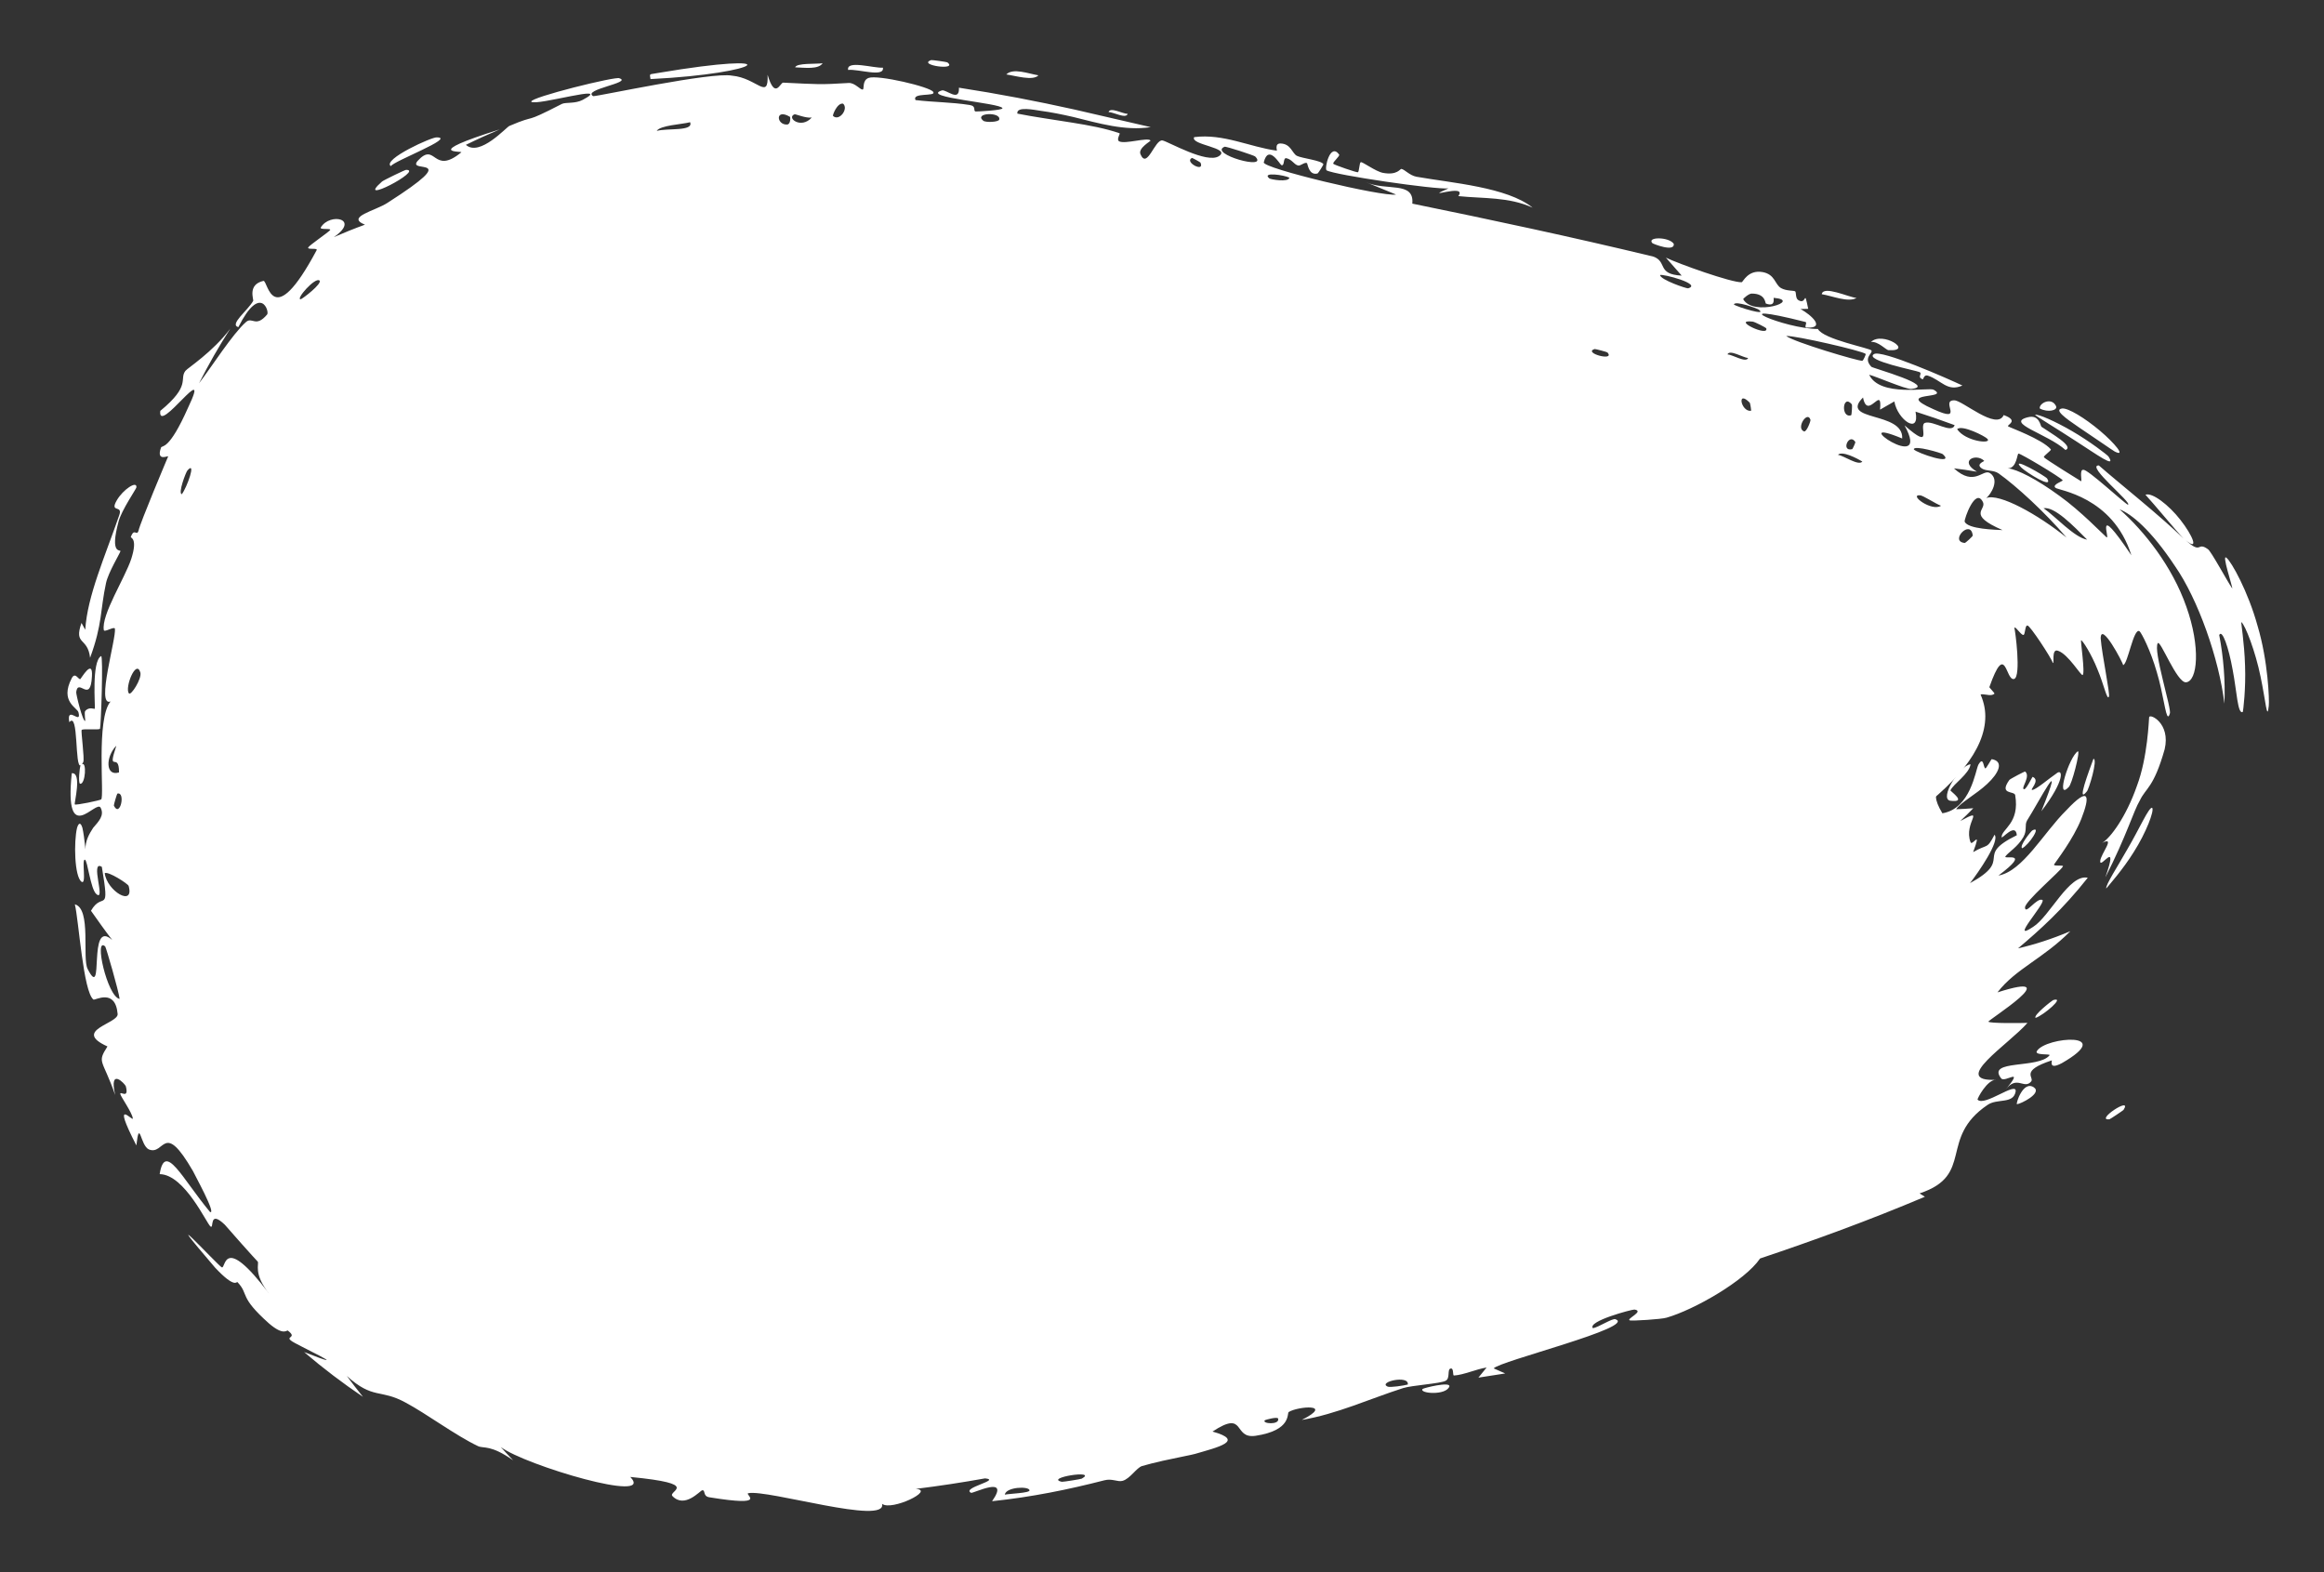
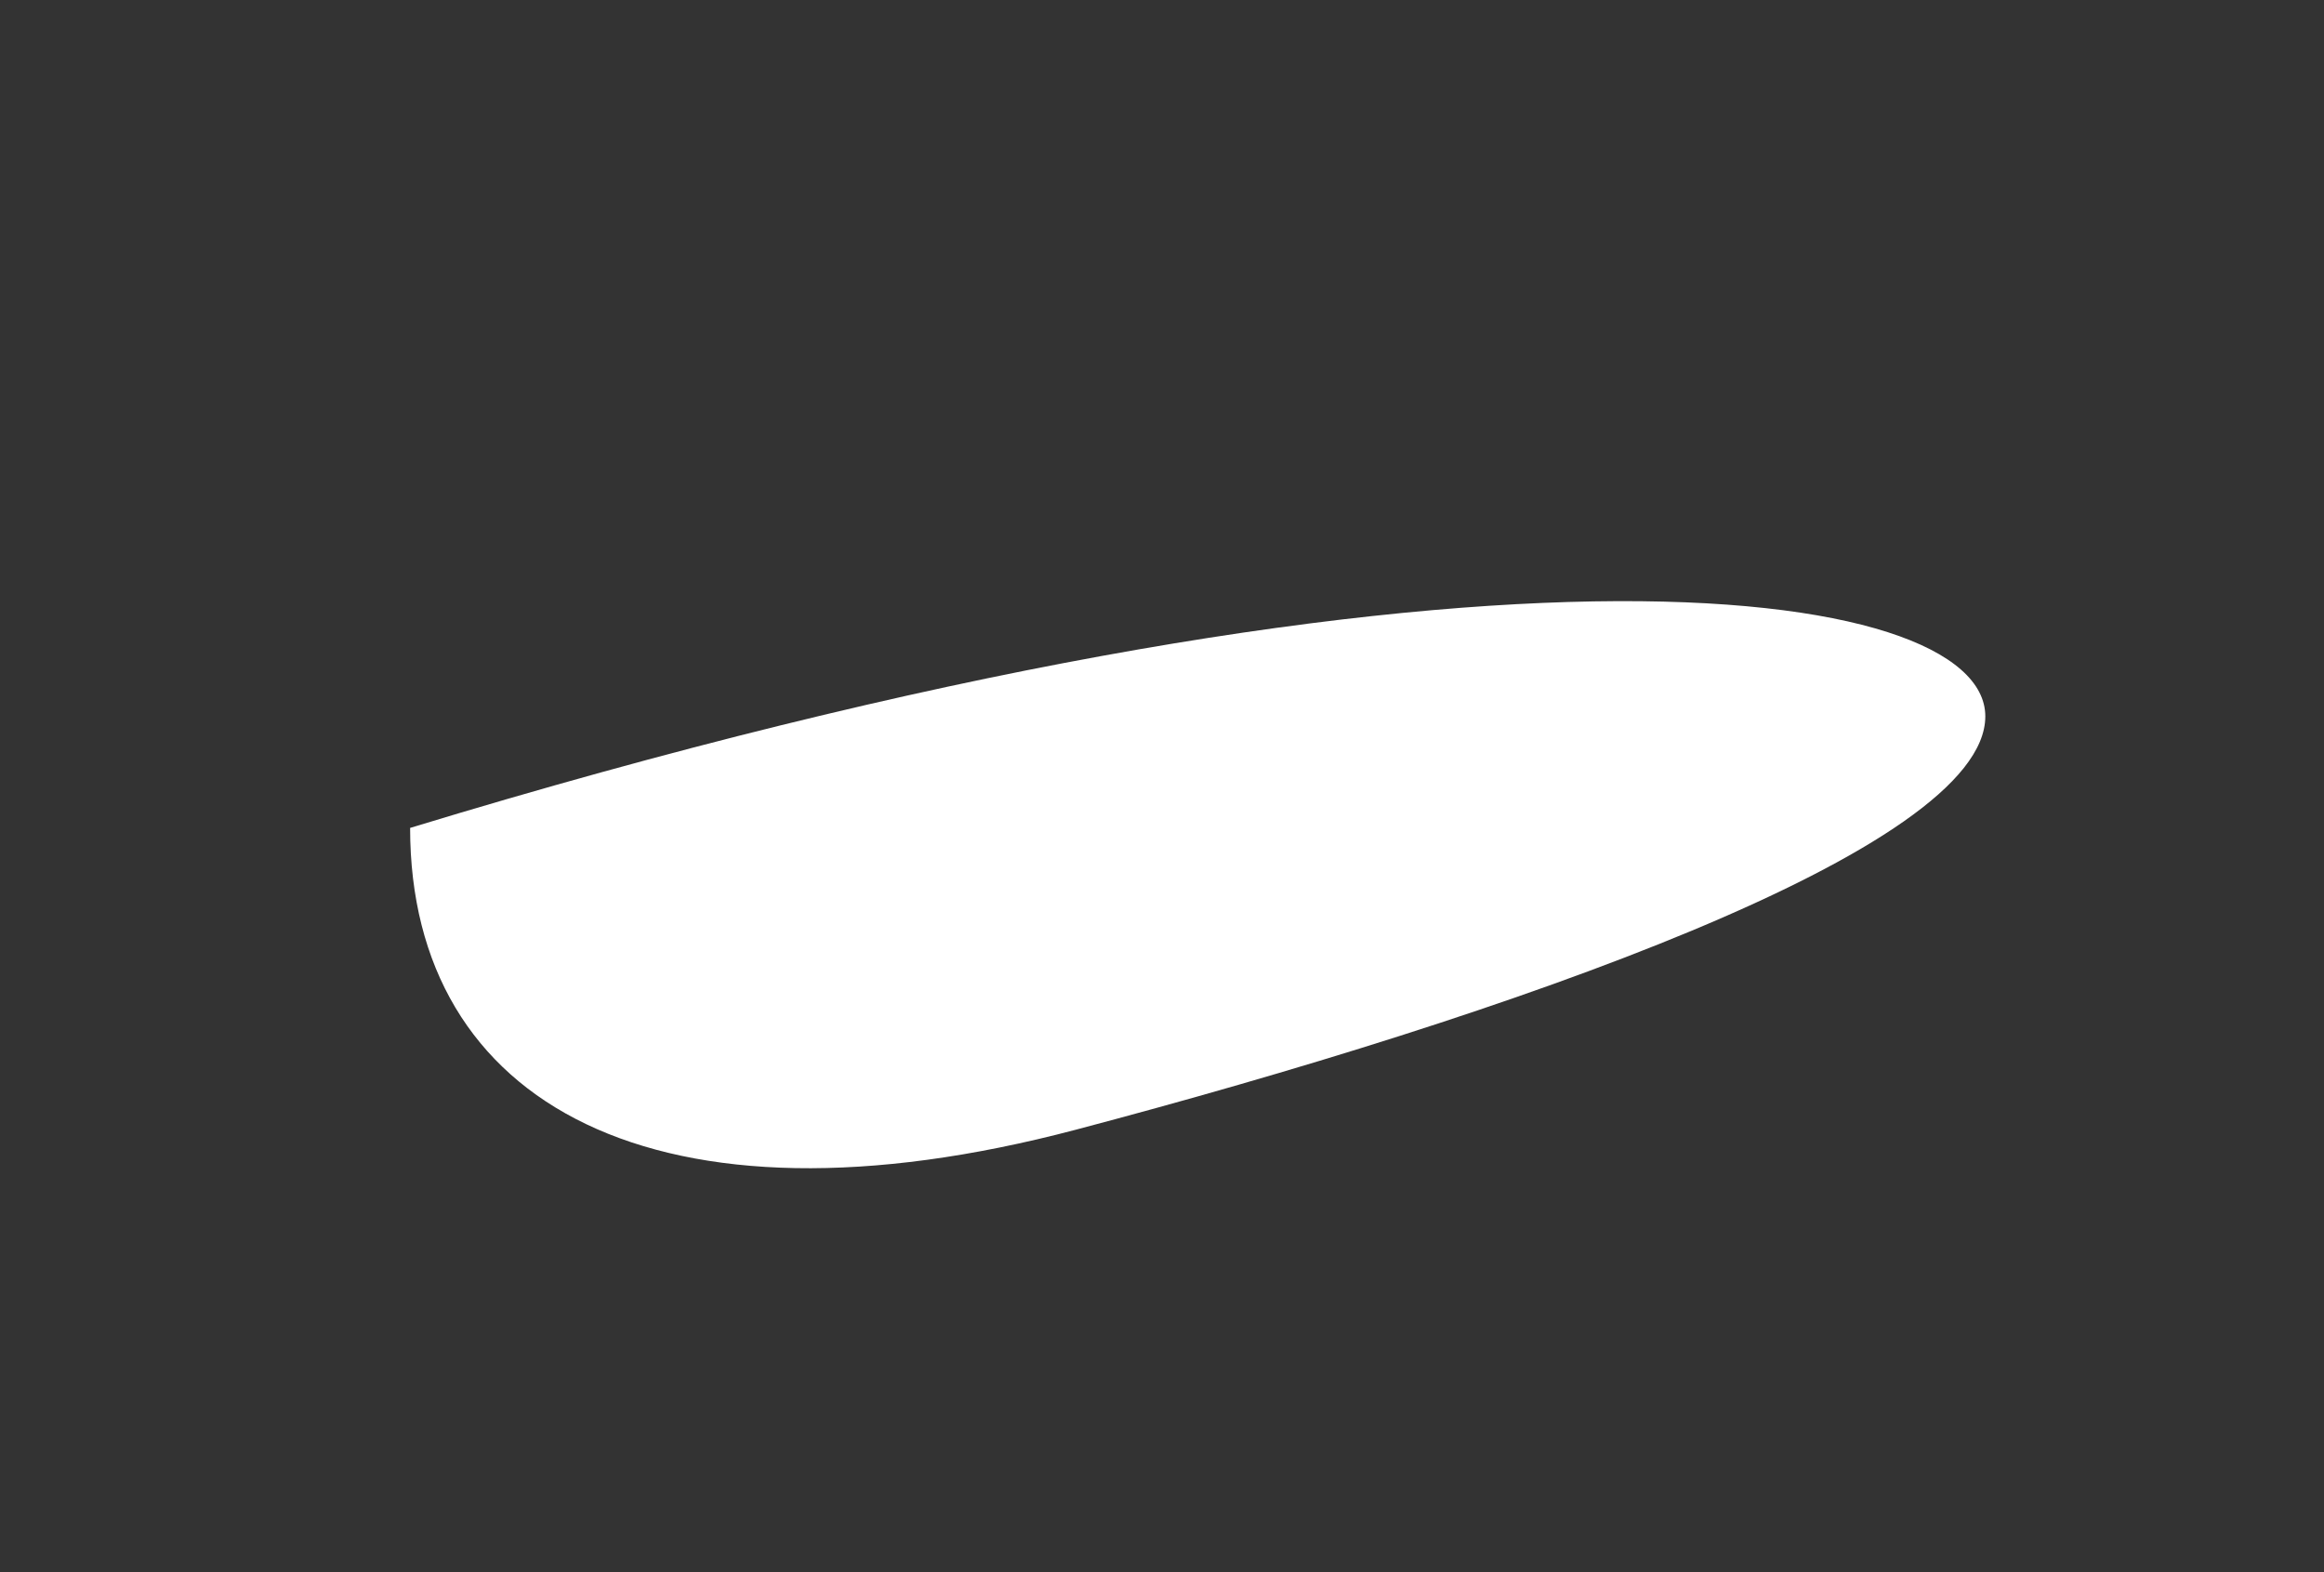
<svg xmlns="http://www.w3.org/2000/svg" fill="none" height="100%" overflow="visible" preserveAspectRatio="none" style="display: block;" viewBox="0 0 34 23" width="100%">
  <rect x="0" y="0" width="34" height="23" fill="#333333" stroke="none" />
  <g id="Ellipse 4840">
-     <path d="M29.045 10.48C29.045 12.438 22.038 14.864 15.736 16.528C9.629 18.14 6 16.171 6 12.112C6 8.054 7.594 5.032 14.914 6.288C21.44 7.408 29.045 8.523 29.045 10.48Z" fill="white" />
-     <path d="M23.642 8.403C23.624 8.426 23.509 8.443 23.469 8.468C23.46 8.316 23.708 8.318 23.642 8.403ZM21.629 20.154C21.669 20.105 21.709 20.056 21.749 20.006C21.599 20.029 21.413 20.115 21.272 20.123C21.248 20.125 21.274 20.01 21.222 20.021C21.169 20.033 21.22 20.163 21.15 20.2C21.071 20.242 20.659 20.266 20.528 20.307C20.035 20.465 19.557 20.687 19.045 20.773C19.529 20.528 18.985 20.574 18.854 20.657C18.825 20.676 18.9 20.925 18.369 21.005C18.031 21.055 18.234 20.616 17.739 20.943C18.225 21.079 17.81 21.174 17.483 21.27C17.445 21.282 17.217 21.325 17.014 21.37C16.897 21.397 16.786 21.424 16.709 21.447C16.627 21.472 16.533 21.634 16.423 21.664C16.349 21.684 16.272 21.626 16.157 21.656C15.625 21.793 15.092 21.901 14.514 21.962C14.79 21.569 14.235 21.854 14.206 21.839C14.061 21.765 14.657 21.652 14.411 21.628C14.084 21.687 13.741 21.739 13.396 21.782C13.69 21.798 13.037 22.11 12.905 22C12.98 22.322 11.229 21.786 10.947 21.845C10.885 21.86 11.265 22.049 10.375 21.904C10.279 21.887 10.325 21.798 10.274 21.802C10.245 21.804 10.018 22.076 9.837 21.886C9.769 21.812 10.277 21.709 9.221 21.607C9.601 22.006 7.681 21.436 7.326 21.169C7.385 21.235 7.446 21.3 7.507 21.364C7.175 21.13 7.078 21.195 6.993 21.156C6.661 20.998 6.242 20.683 5.93 20.517C5.56 20.316 5.46 20.478 5.074 20.13C5.151 20.234 5.231 20.336 5.31 20.435C5.017 20.237 4.73 20.02 4.449 19.78C5.265 20.101 4.314 19.665 4.26 19.614C4.172 19.549 4.355 19.575 4.211 19.466C4.196 19.454 4.152 19.548 3.935 19.361C3.488 18.963 3.647 18.939 3.475 18.758C3.46 18.74 3.446 18.864 3.146 18.544C2.235 17.481 3.193 18.518 3.244 18.54C3.306 18.574 3.253 18.02 3.939 18.928C3.7 18.629 3.796 18.489 3.77 18.456C3.743 18.431 3.31 17.945 3.288 17.916C3.052 17.691 3.134 17.982 3.081 17.944C3.028 17.912 2.704 17.182 2.336 17.177C2.413 16.693 2.664 17.242 3.073 17.731C3.172 17.771 2.837 17.167 2.824 17.134C2.385 16.375 2.413 16.912 2.177 16.815C2.053 16.759 2.042 16.351 1.995 16.757C1.615 16.017 1.951 16.419 1.943 16.362C1.935 16.279 1.765 16.041 1.76 16.005C1.753 15.953 1.891 16.089 1.841 15.892C1.833 15.861 1.59 15.6 1.685 16.019C1.498 15.484 1.415 15.556 1.572 15.309C1.048 15.072 1.737 14.976 1.721 14.833C1.687 14.451 1.389 14.639 1.367 14.623C1.217 14.508 1.152 13.459 1.095 13.23C1.34 13.294 1.198 14.021 1.283 14.177C1.535 14.671 1.273 13.422 1.642 13.752C1.535 13.613 1.431 13.466 1.331 13.324C1.501 13.027 1.612 13.408 1.49 12.682C1.311 12.57 1.552 13.199 1.411 13.081C1.324 13.011 1.281 12.581 1.242 12.577C1.19 12.569 1.271 12.954 1.192 12.899C1.088 12.821 1.079 12.313 1.127 12.112C1.149 12.04 1.178 12.021 1.206 12.112C1.22 12.175 1.235 12.276 1.251 12.426C1.247 12.302 1.303 12.203 1.362 12.112C1.444 12.016 1.53 11.931 1.473 11.818C1.411 11.684 0.936 12.415 1.05 11.312C1.205 11.296 1.081 11.757 1.094 11.768C1.111 11.784 1.463 11.709 1.48 11.695C1.53 11.658 1.401 10.513 1.618 10.262C1.398 10.348 1.705 9.332 1.681 9.196C1.67 9.161 1.526 9.255 1.519 9.219C1.479 8.996 1.829 8.455 1.92 8.177C2.019 7.868 1.909 7.873 1.914 7.855C1.966 7.715 1.998 7.851 2.026 7.765C2.054 7.638 2.437 6.733 2.46 6.677C2.463 6.661 2.279 6.762 2.356 6.547C2.374 6.51 2.47 6.598 2.75 5.967C3.115 5.2 2.301 6.386 2.345 6.011C2.801 5.636 2.618 5.548 2.713 5.425C2.748 5.382 3.111 5.152 3.37 4.807C3.2 5.07 3.048 5.338 2.912 5.607C3.091 5.374 3.406 4.88 3.599 4.711C3.691 4.629 3.74 4.8 3.908 4.601C3.946 4.562 3.813 4.14 3.487 4.786C3.349 4.748 3.627 4.541 3.704 4.402C3.715 4.382 3.616 4.163 3.855 4.109C3.922 4.106 3.979 4.882 4.632 3.661C4.655 3.621 4.489 3.659 4.51 3.619C4.525 3.589 4.806 3.397 4.829 3.367C4.852 3.333 4.669 3.368 4.694 3.326C4.828 3.107 5.276 3.2 4.884 3.469C5.034 3.404 5.187 3.342 5.339 3.287C5.053 3.172 5.495 3.084 5.671 2.966C6.804 2.242 5.949 2.549 6.108 2.356C6.38 2.057 6.327 2.575 6.748 2.229C6.787 2.205 6.127 2.265 7.311 1.893C7.147 1.963 6.985 2.036 6.816 2.119C7.018 2.299 7.409 1.858 7.453 1.842C7.891 1.655 7.609 1.835 8.221 1.52C8.277 1.493 8.415 1.52 8.525 1.461C8.994 1.212 7.843 1.556 7.772 1.488C7.748 1.425 9.024 1.111 9.061 1.145C9.262 1.209 8.509 1.309 8.679 1.407C8.767 1.406 10.415 1.049 10.71 1.107C11.074 1.14 11.245 1.477 11.23 1.094C11.34 1.465 11.414 1.207 11.458 1.209C11.99 1.234 11.978 1.24 12.416 1.214C12.513 1.209 12.591 1.325 12.625 1.308C12.644 1.297 12.613 1.174 12.708 1.14C12.839 1.09 13.614 1.271 13.653 1.345C13.702 1.417 13.336 1.348 13.394 1.464C13.656 1.496 13.922 1.494 14.186 1.536C14.293 1.553 14.229 1.624 14.275 1.631C14.294 1.633 14.677 1.613 14.666 1.583C14.642 1.506 13.454 1.425 13.779 1.323C13.842 1.303 14.041 1.503 14.029 1.283C14.608 1.372 15.164 1.479 15.718 1.602C16.087 1.688 16.461 1.774 16.835 1.86C16.457 1.918 16.074 1.803 15.7 1.711C15.539 1.674 15.38 1.642 15.224 1.621C15.14 1.61 14.866 1.549 14.884 1.662C15.127 1.711 15.405 1.748 15.685 1.794C15.929 1.833 16.174 1.878 16.38 1.95C16.392 1.955 16.328 2.044 16.374 2.068C16.461 2.112 16.788 2.006 16.832 2.055C16.839 2.066 16.646 2.165 16.685 2.256C16.783 2.487 16.896 2.03 17.009 2.055C17.097 2.075 17.659 2.4 17.833 2.284C18.018 2.16 17.405 2.121 17.471 2.006C17.898 1.951 18.29 2.153 18.68 2.204C18.687 2.205 18.644 2.098 18.733 2.099C18.887 2.102 18.904 2.245 18.974 2.28C19.049 2.317 19.333 2.346 19.361 2.402C19.365 2.409 19.285 2.535 19.276 2.538C19.144 2.572 19.131 2.389 19.12 2.385C19.079 2.371 19.027 2.431 18.989 2.421C18.928 2.403 18.904 2.335 18.822 2.315C18.766 2.301 18.8 2.431 18.747 2.416C18.727 2.41 18.557 2.099 18.489 2.375C18.465 2.461 20.228 2.882 20.424 2.846C20.276 2.785 20.128 2.724 19.98 2.664C20.278 2.8 20.694 2.644 20.662 2.979C21.821 3.216 22.991 3.465 24.189 3.754C24.397 3.829 24.235 4.014 24.603 4.032C24.527 3.945 24.45 3.857 24.372 3.769C24.545 3.855 25.335 4.137 25.481 4.129C25.5 4.127 25.571 3.944 25.784 3.98C25.972 4.013 25.963 4.161 26.057 4.215C26.136 4.259 26.24 4.248 26.263 4.262C26.281 4.274 26.265 4.362 26.307 4.389C26.438 4.475 26.388 4.2 26.454 4.518C26.416 4.519 26.379 4.52 26.341 4.521C26.501 4.608 26.714 4.805 26.433 4.793C26.385 4.792 26.447 4.719 26.413 4.71C25.13 4.385 26.105 4.812 26.596 4.813C26.674 4.965 27.366 5.094 27.38 5.128C27.4 5.173 27.253 5.233 27.378 5.366C27.401 5.387 28.354 5.65 27.96 5.69C27.872 5.693 27.456 5.511 27.346 5.482C27.503 5.815 28.221 5.662 28.289 5.702C28.547 5.846 27.685 5.722 28.285 5.986C28.761 6.205 28.374 5.852 28.591 5.857C28.705 5.852 29.212 6.305 29.314 6.072C29.547 6.157 29.356 6.215 29.378 6.237C29.397 6.253 29.871 6.421 30.003 6.573C30.018 6.59 29.89 6.669 29.903 6.69C29.917 6.713 30.418 7.024 30.446 7.04C30.464 7.043 30.416 6.86 30.482 6.874C30.542 6.864 31.076 7.359 31.131 7.384C31.207 7.365 30.506 6.805 30.706 6.809C30.983 7.053 31.6 7.541 31.944 7.878C31.846 7.777 31.506 7.365 31.388 7.238C31.485 7.199 31.73 7.388 31.899 7.605C32.078 7.832 32.178 8.072 31.978 7.904C32.218 8.122 32.138 7.917 32.301 8.034C32.346 8.059 32.584 8.503 32.657 8.608C32.672 8.608 32.492 8.08 32.575 8.162C32.644 8.216 32.889 8.65 33.029 9.159C33.182 9.671 33.202 10.246 33.192 10.326C33.168 10.562 33.148 10.26 33.072 9.899C32.998 9.534 32.848 9.144 32.791 9.101C32.782 9.095 32.835 9.4 32.845 9.737C32.858 10.07 32.818 10.406 32.811 10.416C32.736 10.454 32.725 10.113 32.663 9.795C32.605 9.473 32.511 9.199 32.467 9.29C32.528 9.606 32.558 9.956 32.543 10.294C32.465 9.638 32.157 8.765 31.818 8.279C31.465 7.747 31.181 7.518 31.009 7.451C31.372 7.772 31.78 8.286 31.986 8.875C32.197 9.464 32.152 9.971 31.979 9.982C31.845 9.984 31.607 9.36 31.569 9.409C31.494 9.51 31.779 10.389 31.744 10.439C31.736 10.468 31.728 10.48 31.72 10.48C31.72 10.48 31.72 10.48 31.72 10.48C31.681 10.481 31.649 10.147 31.554 9.833C31.464 9.517 31.328 9.254 31.301 9.235C31.214 9.176 31.129 9.721 31.061 9.73C31.061 9.698 30.735 9.082 30.733 9.339C30.75 9.573 30.875 10.161 30.853 10.192C30.828 10.255 30.779 10.011 30.685 9.79C30.596 9.567 30.468 9.367 30.447 9.367C30.433 9.357 30.509 9.852 30.469 9.875C30.445 9.891 30.261 9.572 30.11 9.521C30.004 9.479 30.062 9.731 30.031 9.696C30.022 9.642 29.692 9.139 29.663 9.153C29.624 9.137 29.631 9.288 29.602 9.289C29.562 9.289 29.481 9.149 29.47 9.187C29.481 9.207 29.574 9.902 29.466 9.933C29.339 9.966 29.348 9.361 29.104 10.053C29.103 10.057 29.183 10.142 29.18 10.147C29.097 10.23 28.862 10.027 28.989 10.337C28.815 10.064 28.732 10.123 28.707 10.179C28.676 10.246 28.64 10.338 28.519 10.361C28.431 10.383 28.334 10.308 28.319 10.315C28.235 10.398 28.33 10.373 28.287 10.414C28.264 10.434 28.113 10.442 28.063 10.511C28.044 10.551 28.073 10.571 28.061 10.566C27.988 10.59 27.919 10.639 27.87 10.662C27.837 10.681 27.81 10.62 27.803 10.616C27.786 10.615 27.689 10.769 27.653 10.805C27.627 10.84 27.544 10.819 27.533 10.835C27.49 10.975 27.738 10.849 27.394 11.012C27.371 11.021 27.342 10.955 27.337 10.953C27.218 10.956 27.287 11.097 27.227 11.156C27.135 11.284 27.077 11.053 27.096 11.264C26.945 11.213 26.844 11.086 26.803 10.702C26.874 11.254 26.931 11.383 26.857 11.484C26.797 11.542 26.675 11.696 26.431 11.082C26.583 11.466 26.381 11.483 26.428 11.582C26.476 11.674 26.813 11.732 26.364 11.953C26.311 11.992 26.215 11.729 26.163 11.868C26.534 12.284 26.126 11.963 26.094 11.935C25.978 12.037 26.261 12.384 26.333 12.396C26.42 12.435 26.348 12.326 26.314 12.33C26.23 12.327 26.048 12.491 26.029 12.483C25.958 12.451 26.064 12.373 26.065 12.328C26.066 12.281 25.753 12.388 25.738 12.371C25.706 12.307 25.805 12.2 25.803 12.192C25.779 12.091 25.358 12.053 25.245 11.986C25.224 12.071 25.447 12.153 25.262 12.239C25.044 12.34 25.153 11.97 25.153 11.952C24.359 11.704 23.442 11.483 22.507 11.283C22.473 11.485 23.116 11.47 23.121 11.501C23.168 11.674 22.149 11.444 22.029 11.347C22.117 11.411 22.206 11.475 22.293 11.539C22.078 11.735 21.778 11.358 21.512 11.411C21.427 11.428 21.56 11.548 21.555 11.554C21.448 11.626 21.323 11.528 21.452 11.428C21.215 11.501 21.272 11.38 21.108 11.337C21.1 11.335 21.152 11.443 21.013 11.456C20.947 11.462 20.621 11.399 20.561 11.473C20.536 11.504 20.633 11.899 20.713 11.59C21.038 11.812 20.854 11.47 20.991 11.504C21.012 11.51 20.931 11.675 21.293 11.661C21.166 11.963 20.81 11.648 20.735 11.674C20.578 11.724 21.13 12.001 21.283 11.777C21.185 12.012 21.317 11.818 21.444 11.854C21.583 11.894 21.507 11.954 21.583 11.97C21.789 12.015 21.74 11.824 21.876 12.015C21.811 11.498 22.183 12.013 22.284 12.168C22.067 12.146 21.843 12.125 21.623 12.105C21.63 12.133 21.637 12.161 21.645 12.189C21.588 12.173 21.532 12.158 21.475 12.143C21.489 12.12 21.503 12.098 21.518 12.075C21.187 12.173 21.154 11.982 21.129 11.974C20.819 11.891 20.455 11.823 20.133 11.762C20.084 11.753 20.09 11.917 19.758 11.728C19.652 11.667 19.782 11.563 19.65 11.558C19.429 11.865 19.481 11.598 19.433 11.588C19.296 11.564 19.197 11.632 19.184 11.63C19.011 11.612 18.766 11.554 18.575 11.534C18.571 11.534 18.651 11.655 18.534 11.602C18.493 11.584 18.186 11.076 17.822 11.161C17.904 11.206 17.988 11.251 18.07 11.296C17.974 11.236 17.229 11.222 17.386 11.371C17.483 11.462 17.797 11.223 17.779 11.502C17.555 11.378 16.19 11.272 16.094 11.19C16.081 11.179 16.186 11.105 16.168 11.09C16.154 11.079 15.84 11.048 15.805 11.007C15.784 10.982 15.93 10.951 15.924 10.917C15.918 10.893 15.537 10.789 15.496 10.897C15.599 10.868 15.86 10.952 15.704 11.022C15.684 11.031 15.602 10.943 15.578 10.954C15.351 11.056 15.965 11.127 16.058 11.143C15.653 11.221 15.09 10.954 14.628 10.97C14.463 10.847 14.92 10.874 14.729 10.762C14.332 10.531 14.594 10.871 14.579 10.881C14.476 10.944 14.266 10.555 14.164 10.66C14.147 10.68 14.134 10.716 14.123 10.776C14.006 10.697 14.053 10.655 13.87 10.677C13.889 10.707 13.908 10.738 13.927 10.768C13.701 10.957 13.38 10.344 13.412 10.305C13.508 10.201 13.703 10.41 13.719 10.408C13.746 10.406 13.877 10.027 14.129 10.424C14.296 10.184 13.674 10.172 13.978 10.038C13.79 10.034 13.058 9.758 12.942 9.868C12.928 9.882 12.96 10.147 12.797 9.999C12.72 9.929 12.92 9.943 12.888 9.88C12.756 9.659 11.222 9.751 11.066 9.822C11.051 9.824 11.046 9.742 11.032 9.745C10.989 9.752 10.852 9.896 10.784 9.872C10.947 9.994 10.685 10.055 10.635 10.054C10.548 10.051 10.514 9.913 10.471 9.894C10.284 9.828 10.314 10.19 10.129 9.933C10.292 10.202 9.985 9.84 9.95 9.867C9.925 9.885 10.06 10.046 10.158 10.128C10.137 10.128 10.173 10.175 10.176 10.205C10.176 10.21 10.102 10.153 10.105 10.165C10.105 10.167 10.181 10.217 10.186 10.228C10.22 10.328 10.065 10.21 10.006 10.199C9.972 10.196 9.952 10.199 9.944 10.204C9.964 10.12 9.965 10.057 9.971 10.044C9.8 9.934 9.936 10.171 9.867 10.2C9.864 10.201 9.765 10.15 9.764 10.151C9.764 10.151 9.764 10.152 9.764 10.152C9.747 10.163 9.727 10.334 9.864 10.346C9.901 10.349 9.925 10.279 9.941 10.216C9.957 10.243 10.076 10.282 10.079 10.287C10.123 10.337 9.972 10.391 9.941 10.436C9.934 10.445 10.011 10.469 10.011 10.47C9.981 10.505 9.767 10.425 9.98 10.535C9.683 10.539 9.983 10.376 9.803 10.339C9.735 10.32 9.675 10.442 9.666 10.616C9.656 10.787 9.703 10.995 9.814 11.008C9.79 11.008 9.759 11.014 9.722 11.031C9.64 11.069 9.639 11.306 9.677 11.353C9.685 11.361 9.902 11.376 9.903 11.385C9.905 11.402 9.716 11.697 9.843 11.827C9.875 11.762 9.908 11.699 9.941 11.639C9.928 12.021 9.999 11.967 10.065 11.838C10.066 11.832 10.075 11.826 10.075 11.82C10.126 11.721 10.178 11.605 10.196 11.604C10.247 11.598 10.267 12.001 10.176 12.112C10.153 12.126 10.123 12.13 10.083 12.116C10.082 12.115 10.081 12.114 10.08 12.112C10.064 12.063 10.141 11.8 10.003 11.941C9.986 11.957 9.996 12.046 10.002 12.112C10.006 12.133 10.008 12.149 10.002 12.151C9.966 12.165 9.925 12.146 9.881 12.112C9.798 12.002 9.708 11.824 9.61 11.857C9.705 11.933 9.7 12.021 9.699 12.112C9.699 12.138 9.7 12.163 9.712 12.186C9.729 12.219 9.839 12.221 9.841 12.225C9.872 12.279 9.756 12.254 9.76 12.272C9.762 12.287 10.013 12.363 9.678 12.377C9.965 12.643 9.926 12.449 9.896 12.243C10.02 12.306 9.974 12.419 10.009 12.455C10.022 12.468 10.131 12.441 10.157 12.459C10.21 12.507 10.125 12.651 10.104 12.671C10.065 12.681 9.956 12.735 9.969 12.742C9.982 12.748 10.121 12.664 10.137 12.658C10.154 12.651 10.099 12.707 10.118 12.697C10.063 12.722 9.958 12.783 9.965 12.815C9.935 12.833 9.904 12.85 9.873 12.866C9.92 12.85 9.812 13.008 9.867 12.984C9.875 12.979 9.941 12.901 9.945 12.898C9.981 12.873 9.947 12.982 9.973 12.958C9.992 12.936 10.032 12.858 10.064 12.83C10.07 12.823 9.997 12.942 10.038 12.93C10.052 12.925 10.104 12.843 10.109 12.84C10.149 12.811 10.046 12.938 10.093 12.938C10.129 12.938 10.225 12.81 10.241 12.877C10.223 12.636 10.271 12.762 10.356 12.734C10.371 12.73 10.431 12.566 10.456 12.67C10.198 12.902 10.426 12.842 10.479 12.862C10.482 12.864 10.444 12.973 10.469 12.983C10.471 12.984 10.493 12.909 10.517 12.911C10.767 12.926 10.594 12.967 10.62 13.054C10.631 13.092 10.795 13.017 10.834 13.021C10.843 13.023 10.822 13.102 10.859 13.105C10.924 13.112 10.999 13.036 11.043 13.036C11.049 13.036 11.03 13.163 11.125 13.133C11.152 13.125 11.186 13.083 11.154 13.042C11.052 12.91 10.815 13.081 10.736 12.937C10.666 12.809 10.968 12.865 10.994 12.865C11.001 12.866 10.923 12.917 10.99 12.941C11.047 12.961 11.187 12.757 11.274 12.814C11.28 12.818 11.342 13.012 11.338 13.022C11.334 13.03 11.208 13.059 11.22 13.115C11.222 13.121 11.3 13.127 11.308 13.168C11.315 13.219 11.315 13.703 11.334 13.716C11.383 13.749 11.357 13.637 11.389 13.647C11.453 13.669 11.702 13.82 11.714 13.652C11.673 13.641 11.63 13.63 11.59 13.619C11.821 13.608 11.723 13.533 11.756 13.503C11.79 13.469 11.779 13.616 11.858 13.63C11.875 13.635 12.213 13.595 12.204 13.532C12.02 13.638 12.084 13.453 12.075 13.45C12.043 13.439 12.005 13.542 11.961 13.541C11.659 13.527 11.961 13.364 11.89 13.323C11.866 13.31 11.819 13.397 11.809 13.392C11.776 13.378 11.777 13.264 11.756 13.273C11.706 13.293 11.762 13.455 11.758 13.464C11.712 13.565 11.537 13.434 11.651 13.262C11.59 13.197 11.575 13.409 11.528 13.322C11.439 13.149 11.581 13.199 11.623 13.172C11.772 13.075 11.807 13.158 12.025 13.126C12.102 13.114 12.191 13.006 12.227 12.998C12.248 12.994 12.499 13.338 12.461 12.775C12.549 12.823 12.727 13.179 12.82 13.151C12.903 13.126 12.852 12.931 12.859 12.922C12.869 12.909 12.973 12.912 13.005 12.879C13.041 12.84 13.01 12.768 13.069 12.728C13.214 12.629 13.243 12.83 13.262 12.841C13.483 12.96 13.35 12.688 13.388 12.658C13.419 12.634 14.011 12.632 14.121 12.528C14.08 12.579 14.039 12.63 13.998 12.681C14.114 12.786 14.165 12.561 14.217 12.783C14.155 12.42 14.391 12.617 14.447 12.593C14.468 12.584 14.451 12.523 14.478 12.514C14.522 12.498 14.593 12.486 14.665 12.473C14.783 12.451 14.902 12.429 14.938 12.4C15.11 12.264 14.83 12.21 14.59 12.189C14.474 12.171 14.372 12.163 14.353 12.162C14.387 12.155 14.473 12.125 14.562 12.082C14.767 11.989 14.977 11.855 14.737 11.799C14.681 11.785 14.636 11.967 14.61 11.981C14.579 11.997 14.557 12.004 14.541 12.006C14.502 12.008 14.511 11.959 14.519 11.921C14.525 11.9 14.531 11.883 14.525 11.88C14.521 11.878 14.516 11.88 14.509 11.884C14.479 11.908 14.427 12.027 14.401 12.019C14.391 12.016 14.414 11.873 14.27 11.905C14.287 11.843 14.379 11.808 14.483 11.783C14.644 11.744 14.823 11.722 14.856 11.696C14.876 11.679 14.658 11.451 15.156 11.595C15.144 11.572 15.133 11.549 15.121 11.525C15.355 11.451 15.591 11.375 15.825 11.299C15.815 11.363 15.713 11.515 15.874 11.444C15.967 11.403 15.86 11.296 15.868 11.29C15.947 11.233 17.482 10.837 17.768 10.731C17.866 10.697 18.112 10.511 18.132 10.503C18.254 10.454 18.719 10.382 18.802 10.339C18.854 10.313 18.769 10.224 18.819 10.214C18.866 10.204 18.851 10.32 18.866 10.32C18.992 10.322 19.796 9.913 20.023 9.941C19.895 9.953 19.348 10.357 19.383 10.424C19.389 10.433 19.563 10.461 19.582 10.414C19.662 10.484 19.749 10.16 19.86 10.181C19.873 10.183 19.881 10.347 20.058 10.318C20.118 10.307 20.233 10.139 20.428 10.218C20.631 10.082 21.833 9.865 21.847 9.674C21.846 9.665 21.669 9.669 21.751 9.565C21.858 9.425 21.843 9.764 22.015 9.727C22.039 9.723 22.482 9.516 22.485 9.493C22.554 9.278 22.144 9.365 22.14 9.344C22.138 9.29 22.442 9.137 22.461 9.142C22.478 9.148 22.303 9.468 22.584 9.26C22.538 9.249 22.492 9.238 22.445 9.227C22.573 9.117 22.646 9.26 22.686 9.255C22.808 9.238 22.829 8.967 23.119 9.17C23.195 9.224 23.154 9.337 23.165 9.346C23.262 9.421 23.218 9.128 23.383 9.289C23.396 9.301 23.256 9.502 23.589 9.357C23.558 9.348 23.527 9.339 23.495 9.331C23.528 9.267 23.836 9.098 23.885 9.087C24.023 9.057 23.978 9.241 24.095 9.167C23.931 9.022 24.285 8.822 24.34 8.987C24.294 8.767 24.663 8.768 24.785 8.704C24.87 8.661 24.962 8.498 24.99 8.494C25.022 8.49 25.092 8.622 25.155 8.622C25.173 8.622 25.248 8.447 25.41 8.52C25.443 8.534 25.623 8.715 25.63 8.787C25.642 8.913 25.399 8.829 25.479 8.954C25.573 9.084 25.69 8.892 25.733 8.885C25.93 8.857 25.955 9.05 25.99 9.088C26.081 9.176 26.141 9.122 26.145 9.132C26.187 9.161 26.216 9.267 26.261 9.329C26.324 9.405 26.502 9.487 26.512 9.523C26.527 9.575 26.356 9.522 26.353 9.533C26.338 9.666 26.582 9.767 26.681 9.83C26.712 9.85 26.714 9.921 26.728 9.924C26.931 9.954 26.544 9.658 26.618 9.636C26.677 9.62 26.728 9.778 26.732 9.785C26.743 9.788 26.798 9.747 26.839 9.781C26.883 9.78 26.901 10.156 26.975 10.262C27.034 10.177 27.08 10.096 27.101 10.034C27.229 10.148 27.064 10.132 27.064 10.155C27.067 10.2 27.18 10.214 27.215 10.256C27.239 10.281 27.249 10.437 27.348 10.416C27.383 10.407 27.339 10.285 27.482 10.31C27.368 10.648 27.589 10.562 27.647 10.591C27.701 10.623 27.659 10.865 27.81 10.679C28.059 10.9 27.883 10.756 27.875 10.846C27.856 10.963 28.102 10.89 27.774 11.072C27.891 11.181 28.106 10.964 28.12 10.962C28.138 10.959 28.147 11.061 28.182 11.062C28.6 11.05 28.364 11.105 28.567 11.165C28.584 11.179 28.828 10.965 28.709 11.175C28.465 11.555 28.168 11.484 28.417 11.898C28.829 11.831 28.9 11.277 28.943 11.188C29.024 11.049 29.015 11.241 29.047 11.241C29.059 11.242 29.132 11.106 29.139 11.106C29.325 11.138 29.24 11.314 29.072 11.469C28.911 11.62 28.685 11.738 28.618 11.839C28.702 11.836 28.786 11.831 28.869 11.824C28.809 11.887 28.744 11.951 28.679 12.011C29.068 11.8 28.72 12.035 28.829 12.321C28.853 12.387 28.998 12.114 28.867 12.466C29.079 12.341 29.065 12.434 29.18 12.212C29.261 12.304 28.945 12.761 28.821 12.92C29.475 12.562 28.866 12.532 29.506 12.219C29.489 12.024 29.28 12.287 29.284 12.247C29.279 12.129 29.553 12.049 29.482 11.631C29.466 11.567 29.24 11.63 29.397 11.41C29.412 11.393 29.622 11.283 29.628 11.287C29.71 11.357 29.571 11.52 29.605 11.543C29.634 11.577 29.731 11.362 29.738 11.365C29.857 11.418 29.684 11.563 29.733 11.556C29.788 11.553 29.983 11.384 30.082 11.318C30.18 11.231 30.22 11.405 29.865 11.868C30.24 10.932 29.825 11.739 29.655 12.005C29.616 12.075 29.661 12.141 29.602 12.246C29.521 12.387 29.386 12.466 29.341 12.526C29.295 12.588 29.742 12.429 29.237 12.809C29.594 12.746 29.895 12.185 30.23 11.854C30.578 11.483 30.576 11.657 30.449 11.981C30.329 12.281 30.088 12.589 30.052 12.645C30.031 12.678 30.193 12.651 30.181 12.674C30.154 12.738 29.61 13.195 29.626 13.28C29.633 13.387 29.802 13.122 29.882 13.167C29.926 13.221 29.386 13.801 29.744 13.56C29.988 13.408 30.271 12.781 30.544 12.841C30.177 13.305 29.847 13.601 29.524 13.874C29.759 13.82 30.018 13.738 30.289 13.623C29.893 14.024 29.488 14.173 29.223 14.518C30.269 14.184 29.07 14.931 29.091 14.946C29.094 14.973 29.576 14.968 29.662 14.964C29.391 15.277 28.518 15.827 29.203 15.797C29.072 15.792 28.923 16.077 28.932 16.087C29.029 16.196 29.508 15.812 29.489 15.967C29.457 16.157 29.221 16.065 29.078 16.164C28.355 16.654 28.893 17.191 28.083 17.459C28.109 17.476 28.135 17.492 28.161 17.508C27.328 17.86 26.533 18.148 25.75 18.411C25.527 18.739 24.781 19.163 24.382 19.277C24.303 19.301 23.881 19.326 23.845 19.317C23.779 19.298 24.068 19.181 23.911 19.158C23.875 19.156 23.219 19.329 23.304 19.431C23.381 19.42 23.587 19.284 23.633 19.299C23.96 19.413 21.923 19.916 21.853 20.019C21.909 20.044 21.965 20.069 22.021 20.093C21.89 20.114 21.76 20.134 21.629 20.154ZM23.425 8.889C23.431 8.75 23.602 8.776 23.669 8.706C23.762 8.609 23.727 8.093 23.86 8.564C23.723 8.671 23.575 8.781 23.425 8.889ZM20.709 9.751C20.86 9.769 20.85 10.058 20.707 9.99C20.691 9.982 20.505 9.727 20.709 9.751ZM22.069 9.386C22.065 9.391 21.956 9.426 21.951 9.423C21.817 9.359 22.145 9.256 22.069 9.386ZM15.421 11.656C15.569 11.604 15.395 11.398 15.327 11.521C15.323 11.528 15.411 11.66 15.421 11.656ZM15.53 11.633C15.706 11.812 15.823 11.319 15.648 11.414C15.631 11.423 15.521 11.624 15.53 11.633ZM21.199 9.69C21.214 9.774 21.067 9.784 21.005 9.784C20.98 9.712 21.147 9.718 21.199 9.69ZM17.773 10.841C17.785 10.906 18.267 10.756 18.273 10.662C18.209 10.721 17.761 10.783 17.773 10.841ZM16.554 11.295C16.569 11.303 16.733 11.238 16.712 11.183C16.609 11.133 16.484 11.261 16.554 11.295ZM14.138 11.946C14.134 11.962 14.322 12.299 14.024 12.118C13.98 12.091 14.086 11.968 14.07 11.958C14.038 11.939 14.014 11.932 13.997 11.933C14.103 11.878 14.212 11.836 14.229 11.855C14.307 11.945 14.139 11.94 14.138 11.946ZM13.162 12.421C13.149 12.484 13.004 12.473 12.97 12.452C12.964 12.448 12.966 12.288 12.906 12.308C12.857 12.324 12.953 12.476 12.852 12.463C12.751 12.449 12.867 12.318 12.857 12.31C12.844 12.302 12.704 12.392 12.698 12.297C12.694 12.227 12.857 12.255 12.896 12.235C12.944 12.209 12.868 12.102 12.954 12.115C13.009 12.123 13.009 12.331 13.021 12.339C13.032 12.347 13.205 12.2 13.162 12.42C13.162 12.421 13.162 12.421 13.162 12.421ZM13.969 11.949C13.976 11.941 13.985 11.935 13.997 11.933C13.988 11.938 13.978 11.944 13.969 11.949ZM23.132 9.115C23.048 9.082 23.193 8.932 23.291 8.979C23.319 9.04 23.146 9.119 23.132 9.115ZM13.902 12.135C13.727 12.12 13.832 12.026 13.969 11.949C13.931 11.997 13.961 12.14 13.902 12.135ZM19.582 10.414C19.569 10.402 19.556 10.381 19.543 10.344C19.578 10.377 19.588 10.399 19.582 10.414ZM19.091 10.499C18.966 10.665 19.294 10.555 19.265 10.474C19.254 10.444 19.097 10.492 19.091 10.499ZM15.224 11.698C15.242 11.705 15.099 12.117 15.373 11.763C15.178 11.772 15.361 11.681 15.35 11.651C15.319 11.566 15.034 11.734 14.954 11.714C14.943 11.885 15.164 11.674 15.223 11.698C15.223 11.698 15.223 11.698 15.224 11.698ZM11.537 12.438C11.565 12.345 11.639 12.379 11.694 12.385C11.666 12.48 11.586 12.447 11.537 12.438ZM18.41 11.612C17.755 11.586 17.736 11.19 18.298 11.443C18.309 11.449 18.456 11.58 18.41 11.612ZM13.092 10.631C13.063 10.458 13.222 10.448 13.319 10.53C13.341 10.549 13.407 10.73 13.303 10.75C13.332 10.547 13.186 10.451 13.092 10.631ZM13.831 12.261C13.807 12.381 13.641 12.333 13.56 12.331C13.59 12.231 13.755 12.241 13.831 12.261ZM16.32 11.047C16.253 11.023 16.182 11.16 16.192 11.174C16.236 11.238 16.384 11.143 16.32 11.047ZM14.32 12.166C14.343 12.23 14.158 12.342 14.107 12.183C14.152 12.185 14.305 12.127 14.32 12.166ZM11.633 12.493C11.655 12.528 11.533 12.585 11.501 12.549C11.507 12.478 11.618 12.471 11.633 12.493ZM15.2 10.908C15.139 10.885 14.985 10.855 14.958 10.91C14.924 10.98 15.156 10.994 15.2 10.908ZM25.645 13.007C25.641 13.034 25.441 13.16 25.397 13.091C25.312 12.959 25.657 12.989 25.645 13.007ZM16.982 11.083C17.152 11.254 16.96 11.084 16.944 11.23C17.073 11.258 17.394 11.32 17.197 11.139C17.158 11.104 17.041 11.103 16.982 11.083ZM16.812 11.004C16.783 11.047 16.618 11.172 16.741 11.182C16.797 11.186 16.915 11.037 16.812 11.004ZM24.635 12.726C24.542 12.56 25.128 12.816 25.127 12.843C25.131 12.857 25.133 12.87 25.133 12.88C25.167 12.848 25.269 12.876 25.247 12.979C25.218 12.959 25.135 12.94 25.128 12.926C25.126 12.92 25.124 12.914 25.123 12.909C25.064 12.983 24.662 12.758 24.635 12.726ZM23.572 12.298C23.794 12.155 23.741 12.48 23.724 12.486C23.506 12.569 23.686 12.366 23.683 12.353C23.675 12.332 23.514 12.407 23.573 12.298C23.573 12.298 23.572 12.298 23.572 12.298ZM24.437 12.612C24.445 12.61 24.575 12.658 24.578 12.665C24.654 12.801 24.29 12.666 24.437 12.612ZM12.448 12.736C12.365 12.71 12.434 12.584 12.492 12.622C12.497 12.626 12.523 12.758 12.448 12.736ZM16.711 11.02C16.688 10.993 15.992 10.788 16.004 10.974C16.068 10.963 16.859 11.192 16.711 11.02ZM12.023 10.321C12.109 10.324 12.011 10.493 11.969 10.429C11.952 10.405 12.001 10.321 12.023 10.321ZM14.641 12.245C14.74 12.121 14.795 12.433 14.661 12.357C14.656 12.354 14.637 12.249 14.641 12.245ZM12.742 10.457C12.411 10.536 12.526 9.996 12.941 10.218C12.925 10.24 12.909 10.263 12.893 10.286C13.399 10.419 12.919 10.325 12.8 10.346C12.754 10.354 12.784 10.447 12.742 10.457C12.742 10.457 12.742 10.457 12.742 10.457ZM11.592 10.316C11.312 9.942 11.825 10.169 11.989 10.126C11.838 10.283 11.647 10.262 11.909 10.423C11.534 10.458 11.69 10.305 11.673 10.291C11.655 10.278 11.603 10.332 11.592 10.316ZM12.334 10.318C12.351 10.307 12.478 10.393 12.527 10.383C12.449 10.509 12.218 10.389 12.334 10.318ZM22.305 12.096C22.341 11.998 22.39 11.931 22.514 11.998C22.461 12.039 22.369 12.064 22.305 12.096ZM23.752 9.337C23.831 9.31 23.997 9.275 23.906 9.198C23.896 9.193 23.728 9.281 23.752 9.337ZM14.652 10.586C14.633 10.57 14.086 10.468 14.256 10.612C14.307 10.656 14.81 10.727 14.652 10.586ZM17.46 11.076C17.416 11.067 17.23 11.055 17.222 11.079C17.195 11.159 17.427 11.152 17.46 11.076ZM24.174 9.258C24.188 9.264 24.401 9.139 24.354 9.106C24.267 9.044 24.126 9.24 24.174 9.258ZM12.167 12.995C12.15 13 12.124 12.889 12.118 12.888C12.104 12.888 11.806 12.936 11.918 12.791C11.934 12.77 12.37 12.806 12.434 12.812C12.468 12.964 12.265 12.832 12.219 12.85C12.211 12.853 12.213 12.982 12.167 12.995C12.167 12.995 12.167 12.995 12.167 12.995ZM23.007 12.142C23.051 12.051 23.544 12.103 23.511 12.218C23.342 12.191 23.179 12.167 23.007 12.142ZM22.762 12.069C22.673 11.978 22.923 12.011 22.988 12.058C22.972 12.121 22.776 12.083 22.762 12.069ZM16.5 10.542C16.442 10.556 16.585 10.725 16.543 10.746C16.516 10.759 16.404 10.686 16.357 10.723C16.344 10.735 16.445 10.889 16.482 10.889C16.534 10.89 16.503 10.778 16.558 10.786C16.743 10.815 16.893 10.917 17.066 10.945C17.081 10.947 16.973 10.853 17.106 10.877C17.126 10.88 17.23 11.011 17.391 11.022C17.799 10.743 17.997 11.12 18.458 11.074C18.447 11.04 18.133 10.897 18.114 10.89C17.755 10.77 17.092 10.65 16.701 10.583C16.601 10.566 16.638 10.646 16.594 10.641C16.56 10.637 16.623 10.512 16.5 10.542ZM23.742 9.423C23.835 9.529 23.925 9.395 24.01 9.363C23.93 9.266 23.835 9.414 23.742 9.423ZM20.504 11.497C20.452 11.492 20.301 11.422 20.281 11.46C20.254 11.508 20.476 11.584 20.504 11.497ZM10.723 12.849C10.719 12.852 10.672 12.833 10.672 12.828C10.657 12.713 10.795 12.771 10.723 12.849ZM10.228 12.614C10.215 12.625 10.181 12.65 10.268 12.583C10.254 12.593 10.285 12.564 10.228 12.614ZM10.163 11.572C10.019 11.576 10.124 11.391 10.141 11.361C10.202 11.378 10.266 11.567 10.163 11.572ZM22.381 11.653C22.542 11.697 22.554 11.478 22.638 11.597C22.651 11.617 22.608 12.069 22.465 11.864C22.439 11.827 22.588 11.75 22.381 11.653ZM13.013 10.229C13.058 10.139 13.171 10.179 13.243 10.195C13.219 10.263 13.068 10.228 13.013 10.229ZM24.612 9.162C24.736 9.25 24.943 9.027 24.838 8.983C24.827 8.977 24.655 9.147 24.612 9.162ZM13.576 12.751C13.475 12.877 13.73 12.863 13.792 12.745C13.756 12.759 13.582 12.743 13.576 12.751ZM10.073 12.207C10.068 12.205 10.077 12.14 10.082 12.136C10.191 12.084 10.167 12.261 10.073 12.207ZM10.155 12.778C10.096 12.843 10.101 12.758 10.161 12.694C10.245 12.6 10.218 12.691 10.155 12.778ZM21.687 11.569C21.808 11.59 21.913 11.639 22.014 11.698C21.975 11.764 21.69 11.625 21.687 11.569ZM10.065 11.838C10.066 11.832 10.075 11.826 10.075 11.82C10.072 11.826 10.069 11.832 10.065 11.838ZM18.973 11.002C18.875 10.956 18.873 11.091 18.878 11.096C18.949 11.152 19.084 11.055 18.973 11.002ZM23.918 9.561C23.994 9.659 24.097 9.509 24.186 9.498C24.125 9.423 23.974 9.522 23.918 9.561ZM11.306 10.086C11.21 9.962 11.542 9.785 11.624 9.869C11.63 9.948 11.311 10.101 11.306 10.086ZM13.989 12.853C14.017 12.944 14.171 12.793 14.123 12.758C14.093 12.736 13.972 12.797 13.989 12.853ZM11.811 9.92C11.847 9.891 11.93 9.984 11.901 10.041C11.864 10.114 11.802 9.929 11.811 9.92ZM15.736 10.327C15.717 10.309 15.4 10.354 15.508 10.47C15.583 10.55 15.62 10.418 15.64 10.421C15.662 10.425 16.116 10.672 15.736 10.327ZM10.287 10.244C10.273 10.21 10.306 10.239 10.317 10.23C10.338 10.285 10.332 10.307 10.287 10.244ZM13.319 13.005C13.347 13.041 13.922 12.958 13.575 12.903C13.555 12.901 13.238 12.901 13.319 13.005ZM22.381 11.653C22.361 11.648 22.338 11.638 22.312 11.623C22.339 11.632 22.361 11.644 22.381 11.653ZM20.479 11.254C20.531 11.194 20.335 11.138 20.271 11.163C20.237 11.242 20.471 11.262 20.479 11.254ZM10.271 10.146C10.261 10.106 10.3 10.133 10.312 10.122C10.336 10.182 10.306 10.2 10.271 10.146ZM9.86 11.199C9.907 11.12 9.903 11.022 9.826 11.009C9.838 11.009 9.852 11.007 9.866 11.003C9.879 10.998 9.856 10.912 9.888 10.882C9.984 10.797 9.971 10.985 9.928 11.152C9.886 11.318 9.801 11.438 9.728 11.091C9.772 11.127 9.816 11.163 9.86 11.199ZM10.143 12.987C10.113 13.079 10.223 13.001 10.225 12.96C10.225 12.932 10.173 12.894 10.143 12.987ZM9.831 12.739C9.817 12.75 9.891 12.755 9.936 12.733C9.979 12.699 9.898 12.695 9.831 12.739ZM10.254 13.163C10.265 13.183 10.342 13.048 10.342 13.041C10.348 12.983 10.261 13.073 10.254 13.163ZM22.123 11.175C22.065 11.118 21.828 11.182 21.76 11.272C21.756 11.251 21.737 11.221 21.7 11.182C21.7 11.182 21.7 11.182 21.7 11.182C21.654 11.127 19.89 10.74 21.041 11.162C21.076 11.175 21.043 11.076 21.192 11.122C21.201 11.125 21.192 11.198 21.222 11.208C21.291 11.23 21.656 11.351 21.744 11.308C21.741 11.322 21.744 11.335 21.751 11.349C21.822 11.473 22.168 11.219 22.123 11.175ZM9.79 12.663C9.767 12.681 9.801 12.701 9.864 12.682C9.89 12.661 9.846 12.624 9.79 12.663ZM13.379 13.267C13.457 13.309 13.607 13.18 13.547 13.137C13.512 13.11 13.292 13.219 13.379 13.267ZM9.904 12.835C9.943 12.753 9.892 12.828 9.806 12.872C9.839 12.861 9.872 12.849 9.904 12.835ZM24.142 11.903C24.079 11.864 24.209 11.702 24.256 11.821C24.271 11.859 24.177 11.925 24.142 11.903ZM26.232 12.561C26.358 12.447 26.185 12.435 26.159 12.562C26.163 12.571 26.23 12.568 26.232 12.561ZM25.063 12.036C24.987 12.132 24.958 12.136 24.843 12.072C25.032 12.096 24.897 11.949 25.063 12.036ZM9.814 11.008C9.818 11.008 9.822 11.008 9.826 11.009C9.822 11.009 9.818 11.009 9.814 11.008ZM10.432 13.196C10.425 13.296 10.504 13.312 10.508 13.211C10.508 13.202 10.463 13.131 10.432 13.196ZM21.76 11.272C21.765 11.29 21.758 11.301 21.744 11.308C21.745 11.295 21.751 11.284 21.76 11.272ZM10.096 13.144C10.129 13.08 10.084 13.023 10.078 13.029C9.982 13.117 10.064 13.133 10.096 13.144ZM14.791 13.068C14.8 13.058 14.681 12.896 14.656 12.978C14.636 13.042 14.756 13.107 14.791 13.068ZM25.465 12.119C25.523 12.139 25.61 12.171 25.594 12.259C25.561 12.232 25.441 12.179 25.465 12.119ZM26.321 12.475C26.274 12.569 26.249 12.552 26.21 12.512C26.282 12.394 26.327 12.516 26.321 12.475ZM22.326 11.271C22.322 11.264 22.133 11.182 22.14 11.278C22.152 11.418 22.371 11.332 22.326 11.271ZM14.437 13.055C14.376 13.135 14.595 13.282 14.64 13.116C14.662 13.031 14.446 13.042 14.437 13.055ZM10.637 13.384C10.708 13.346 10.585 13.22 10.544 13.307C10.566 13.322 10.61 13.397 10.637 13.384ZM9.629 12.898C9.42 13.097 9.843 12.816 9.801 12.832C9.795 12.835 9.634 12.895 9.629 12.898ZM25.506 9.302C25.519 9.249 25.323 9.204 25.355 9.291C25.373 9.347 25.498 9.335 25.506 9.302ZM9.944 10.204C9.943 10.208 9.942 10.212 9.941 10.216C9.938 10.212 9.939 10.207 9.944 10.204ZM11.227 13.85C11.091 13.445 11.081 13.745 11.065 13.742C11.032 13.734 10.974 13.619 10.916 13.628C10.987 13.594 11.058 13.559 11.131 13.523C11.067 13.493 10.687 13.28 10.674 13.338C10.642 13.423 10.771 13.422 10.773 13.43C10.776 13.442 10.749 13.693 10.761 13.704C10.774 13.726 11.162 13.786 11.227 13.85ZM9.736 12.991C9.754 12.965 9.833 12.905 9.812 12.916C9.805 12.92 9.728 12.975 9.704 12.985C9.715 12.987 9.726 12.989 9.736 12.991ZM11.571 13.52C11.618 13.638 11.392 13.584 11.386 13.569C11.354 13.489 11.532 13.424 11.571 13.52ZM10.095 13.238C10.095 13.246 10.166 13.318 10.192 13.258C10.184 13.203 10.089 13.141 10.095 13.238ZM9.695 12.983C9.695 12.964 9.763 12.892 9.642 12.968C9.642 12.968 9.642 12.968 9.642 12.968C9.66 12.975 9.678 12.979 9.695 12.983ZM14.245 13.409C14.439 13.599 14.306 13.335 14.166 13.29C14.15 13.398 14.214 13.378 14.245 13.409ZM14.742 13.465C14.762 13.477 14.838 13.46 14.917 13.429C15.054 13.377 15.198 13.292 15.136 13.233C15.109 13.208 14.973 13.295 14.894 13.342C14.868 13.359 14.85 13.37 14.846 13.369C14.826 13.361 14.868 13.213 14.748 13.271C14.767 13.313 14.725 13.455 14.742 13.465ZM14.396 13.524C14.579 13.659 14.535 13.341 14.43 13.366C14.39 13.374 14.37 13.505 14.396 13.524ZM13.812 13.62C13.868 13.64 14.015 13.656 14.085 13.533C13.961 13.55 13.831 13.566 13.708 13.579C13.704 13.641 13.763 13.602 13.813 13.62C13.813 13.62 13.813 13.62 13.812 13.62ZM26.33 11.016C26.422 11.161 26.416 11.053 26.397 10.898C26.377 10.739 26.371 10.522 26.361 10.505C26.28 10.392 26.234 10.881 26.33 11.016ZM27.818 11.219C27.866 11.226 27.962 11.301 27.975 11.207C27.863 11.188 27.751 11.168 27.638 11.146C27.716 11.34 27.765 11.211 27.818 11.219ZM28.535 11.562C28.528 11.574 28.794 11.749 28.53 11.714C28.368 11.681 28.671 11.196 28.829 11.181C28.81 11.322 28.58 11.466 28.535 11.562ZM30.399 10.991C30.439 10.984 30.306 11.496 30.263 11.516C30.068 11.723 30.272 11.07 30.399 10.991ZM29.731 12.15C29.878 12.068 29.683 12.362 29.584 12.41C29.537 12.378 29.711 12.165 29.731 12.15ZM28.861 7.835C28.835 7.581 28.512 7.921 28.744 7.943C28.755 7.944 28.861 7.847 28.861 7.835ZM30.528 11.581C30.376 11.769 30.561 11.281 30.627 11.101C30.696 11.102 30.555 11.567 30.528 11.581ZM29.011 7.347C28.901 7.117 28.732 7.602 28.743 7.631C28.787 7.742 29.202 7.75 29.297 7.755C28.769 7.526 29.064 7.461 29.011 7.347ZM28.09 7.246C27.92 7.233 28.26 7.489 28.397 7.399C28.318 7.37 28.135 7.248 28.09 7.246ZM27.246 6.753C27.176 6.709 26.951 6.59 26.889 6.654C26.979 6.667 27.188 6.82 27.246 6.753ZM27.144 6.467C27.052 6.322 26.925 6.613 27.098 6.571C27.104 6.569 27.147 6.474 27.144 6.467ZM26.487 6.142C26.444 5.999 26.269 6.266 26.393 6.311C26.43 6.324 26.492 6.159 26.487 6.142ZM29.029 6.742C28.909 6.623 28.651 6.742 28.923 6.901C28.803 6.879 28.698 6.866 28.586 6.852C28.887 7.127 29.009 6.855 29.113 6.921C29.261 7.019 29.126 7.233 29.059 7.286C29.25 7.212 29.815 7.527 30.233 7.864C29.926 7.502 29.498 7.109 29.24 6.926C29.167 6.874 29.06 6.895 28.997 6.855C28.895 6.79 29.035 6.749 29.029 6.742C29.029 6.742 29.029 6.742 29.029 6.742ZM25.599 5.891C25.404 5.694 25.471 6.028 25.617 6.01C25.624 6.007 25.604 5.896 25.599 5.891ZM31.669 10.961C31.508 11.529 31.394 11.524 31.306 11.71C31.211 11.869 31.118 12.213 30.801 12.836C31.007 12.249 30.716 12.734 30.726 12.596C30.733 12.493 30.96 12.226 30.753 12.332C30.873 12.263 31.105 11.951 31.262 11.5C31.422 11.078 31.437 10.524 31.442 10.489C31.442 10.49 31.442 10.491 31.442 10.492C31.451 10.435 31.758 10.579 31.669 10.961ZM27.505 5.993C27.543 5.613 27.323 6.162 27.256 5.815C26.902 6.169 27.852 6.014 27.829 6.415C26.956 6.051 28.282 6.983 27.863 6.223C28.304 6.611 28.058 6.223 28.163 6.186C28.283 6.148 28.557 6.353 28.596 6.219C28.595 6.219 28.595 6.219 28.595 6.219C28.407 6.149 28.201 6.078 28.024 6.022C28.092 6.368 27.763 6.147 27.714 5.873C27.644 5.912 27.575 5.953 27.505 5.993ZM28.423 6.644C28.409 6.629 27.996 6.506 27.999 6.574C28.04 6.627 28.614 6.821 28.423 6.644ZM30.535 7.895C30.332 7.69 30.057 7.407 29.897 7.435C30.072 7.555 30.348 7.864 30.535 7.895ZM23.329 5.106C23.151 5.163 23.636 5.293 23.517 5.156C23.511 5.149 23.336 5.103 23.329 5.106ZM27.093 5.916C26.955 5.753 26.928 6.125 27.082 6.075C27.091 6.072 27.099 5.924 27.093 5.916ZM31.487 11.819C31.519 11.862 31.396 12.184 31.218 12.463C31.058 12.721 30.857 12.946 30.814 12.998C30.804 12.945 30.973 12.69 31.126 12.419C31.298 12.127 31.444 11.792 31.487 11.819ZM31.182 8.123C30.909 7.257 30.106 7.175 30.07 7.135C30.017 7.088 30.188 7.038 30.177 7.026C30.136 6.976 29.561 6.633 29.531 6.636C29.509 6.632 29.508 6.856 29.372 6.851C29.508 6.863 29.799 7.012 30.127 7.252C30.439 7.474 30.768 7.818 30.816 7.858C30.884 7.915 30.622 7.293 31.181 8.122C31.181 8.122 31.182 8.123 31.182 8.123ZM29.95 7.001C30.048 7.164 29.646 6.913 29.57 6.839C29.394 6.657 29.933 6.97 29.95 7.001ZM29.077 6.421C29.047 6.384 28.7 6.207 28.633 6.279C28.753 6.458 29.144 6.501 29.077 6.421ZM25.575 5.238C25.497 5.23 25.305 5.109 25.273 5.184C25.353 5.191 25.543 5.312 25.575 5.238ZM30.037 14.631C30.226 14.574 29.893 14.856 29.781 14.891C29.74 14.856 30.022 14.637 30.037 14.631ZM27.295 5.178C27.253 5.134 26.262 4.907 26.132 4.915C26.235 5.001 27.193 5.286 27.246 5.278C27.262 5.273 27.3 5.184 27.295 5.178ZM29.668 6.104C29.837 6.061 29.852 6.233 29.866 6.243C30.012 6.344 30.35 6.532 30.218 6.583C29.954 6.346 29.328 6.188 29.668 6.104ZM25.641 4.705C25.317 4.668 25.886 4.94 25.84 4.802C25.835 4.793 25.675 4.709 25.641 4.705ZM27.415 5.181C27.519 5.107 28.513 5.546 28.71 5.64C28.488 5.738 28.403 5.561 28.203 5.495C28.148 5.477 28.137 5.551 28.131 5.549C28.036 5.518 28.136 5.464 28.078 5.442C28.031 5.42 27.27 5.272 27.415 5.181ZM29.772 6.068C29.816 6.053 30.07 6.165 30.311 6.305C30.567 6.453 30.835 6.657 30.848 6.68C30.967 6.863 30.674 6.648 30.376 6.457C30.09 6.27 29.79 6.091 29.772 6.068ZM27.372 5.003C27.539 4.84 28.009 5.143 27.628 5.123C27.594 5.121 27.475 4.989 27.372 5.003ZM25.723 4.525C25.709 4.515 25.388 4.393 25.366 4.454C25.41 4.49 25.883 4.634 25.723 4.525ZM25.949 4.357C25.941 4.356 25.986 4.497 25.835 4.441C25.823 4.437 25.834 4.294 25.626 4.295C25.584 4.295 25.5 4.37 25.503 4.377C25.648 4.639 26.376 4.394 25.949 4.357ZM29.842 5.976C29.827 5.9 30.015 5.802 30.08 5.942C30.107 6.003 29.963 6.04 29.842 5.976ZM24.697 4.218C24.908 4.157 24.324 4.003 24.286 4.024C24.292 4.093 24.676 4.224 24.697 4.218ZM30.162 15.555C30.162 15.555 30.163 15.554 30.163 15.554C29.96 15.662 30.028 15.509 30.017 15.513C29.544 15.668 29.766 15.76 29.716 15.821C29.614 15.944 29.508 15.723 29.344 15.939C29.624 15.596 29.331 15.846 29.277 15.776C29.057 15.496 29.827 15.639 29.985 15.438C30.005 15.413 29.753 15.444 29.801 15.374C29.935 15.166 30.974 15.09 30.162 15.555ZM30.169 5.976C30.255 5.967 30.495 6.11 30.723 6.302C30.936 6.482 31.111 6.692 30.939 6.606C30.909 6.59 30.64 6.402 30.416 6.253C30.211 6.114 30.046 5.993 30.169 5.976ZM2.053 9.837C1.992 9.637 1.823 10.056 1.885 10.143C1.914 10.187 2.08 9.924 2.053 9.837ZM1.532 12.774C1.566 13.04 1.969 13.273 1.882 12.961C1.873 12.929 1.582 12.742 1.532 12.774ZM11.557 1.709C11.337 1.579 11.358 1.83 11.515 1.822C11.57 1.819 11.564 1.713 11.557 1.709ZM2.743 6.881C2.72 6.905 2.601 7.219 2.66 7.23C2.736 7.131 2.877 6.733 2.743 6.881ZM11.625 1.672C11.498 1.72 11.719 1.896 11.876 1.719C11.796 1.734 11.638 1.667 11.625 1.672ZM27.161 4.359C27.037 4.429 26.803 4.328 26.652 4.304C26.674 4.171 27.047 4.349 27.161 4.359ZM1.666 11.786C1.757 11.973 1.841 11.577 1.717 11.61C1.71 11.615 1.662 11.778 1.666 11.786ZM17.437 2.311C17.32 2.371 17.63 2.532 17.563 2.379C17.56 2.373 17.443 2.307 17.437 2.311ZM18.865 2.6C18.79 2.56 18.453 2.511 18.57 2.61C18.589 2.625 18.846 2.671 18.865 2.6ZM29.756 15.908C29.88 15.993 29.564 16.15 29.508 16.154C29.487 16.155 29.597 15.799 29.756 15.908ZM10.096 1.788C9.98 1.819 9.656 1.833 9.608 1.915C9.766 1.872 10.152 1.925 10.096 1.788ZM1.702 10.909C1.542 11.073 1.543 11.363 1.741 11.3C1.744 10.983 1.562 11.335 1.702 10.909ZM12.334 1.516C12.247 1.502 12.177 1.688 12.187 1.696C12.278 1.781 12.419 1.591 12.334 1.516ZM4.674 4.104C4.612 4.049 4.32 4.381 4.399 4.378C4.424 4.374 4.72 4.147 4.674 4.104ZM24.174 3.557C24.088 3.464 24.411 3.461 24.487 3.566C24.505 3.695 24.183 3.567 24.174 3.557ZM14.619 1.749C14.646 1.633 14.241 1.649 14.385 1.766C14.421 1.795 14.61 1.787 14.619 1.749ZM17.915 2.147C17.672 2.248 18.575 2.504 18.363 2.289C18.348 2.274 17.936 2.138 17.915 2.147ZM19.408 2.492C19.373 2.47 19.459 2.081 19.591 2.26C19.609 2.283 19.494 2.37 19.506 2.396C19.514 2.411 19.849 2.526 19.866 2.52C19.885 2.513 19.887 2.384 19.907 2.373C19.929 2.36 20.122 2.508 20.233 2.529C20.443 2.568 20.484 2.468 20.502 2.471C20.552 2.479 20.623 2.568 20.725 2.586C21.239 2.677 22.05 2.737 22.422 3.038C22.071 2.878 21.704 2.907 21.335 2.869C21.48 2.67 20.773 2.939 21.191 2.756C21.007 2.777 19.523 2.56 19.408 2.492C19.408 2.492 19.408 2.492 19.408 2.492ZM1.539 13.846C1.37 13.693 1.569 14.58 1.75 14.614C1.737 14.495 1.552 13.861 1.539 13.846ZM1.148 10.421C1.132 10.353 0.871 10.265 1.049 9.923C1.049 9.923 1.049 9.923 1.049 9.922C1.102 9.822 1.15 9.951 1.176 9.934C1.186 9.928 1.362 9.622 1.345 9.894C1.325 10.304 1.144 9.909 1.115 10.124C1.11 10.152 1.212 10.568 1.247 10.546C1.25 10.544 1.231 10.422 1.246 10.403C1.303 10.333 1.382 10.378 1.387 10.368C1.396 10.34 1.337 9.677 1.479 9.598C1.513 9.582 1.477 10.633 1.463 10.661C1.448 10.684 1.22 10.655 1.195 10.679C1.181 10.692 1.24 11.102 1.218 11.149C1.211 11.164 1.204 11.175 1.198 11.183C1.271 11.128 1.251 11.479 1.172 11.466C1.14 11.459 1.168 11.216 1.175 11.207C1.177 11.204 1.181 11.2 1.183 11.197C1.089 11.252 1.155 10.393 1.014 10.566C0.967 10.303 1.198 10.62 1.148 10.421ZM1.192 9.113C1.21 9.147 1.229 9.18 1.247 9.213C1.279 8.715 1.533 8.15 1.745 7.536C1.801 7.379 1.597 7.511 1.71 7.317C1.801 7.162 2.004 7.026 1.996 7.129C1.993 7.154 1.781 7.458 1.735 7.628C1.601 8.126 1.769 8.033 1.762 8.064C1.756 8.094 1.585 8.372 1.551 8.53C1.464 8.933 1.501 9.125 1.318 9.623C1.283 9.314 1.076 9.446 1.192 9.113ZM16.218 1.639C16.243 1.562 16.425 1.665 16.498 1.666C16.473 1.743 16.291 1.64 16.218 1.639ZM20.596 20.255C20.619 20.111 20.15 20.218 20.302 20.286C20.336 20.301 20.538 20.271 20.596 20.255ZM18.505 20.777C18.453 20.829 18.726 20.851 18.699 20.753C18.689 20.722 18.512 20.771 18.505 20.777ZM5.589 2.656C5.61 2.637 5.928 2.483 5.941 2.485C6.21 2.481 5.173 3.021 5.589 2.656ZM15.826 21.632C16.072 21.494 15.27 21.621 15.535 21.678C15.551 21.681 15.814 21.639 15.826 21.632ZM14.7 21.866C14.767 21.851 15.066 21.843 15.062 21.803C15.057 21.739 14.717 21.752 14.7 21.866ZM12.408 1.023C12.38 0.874 12.783 1 12.917 0.99C12.94 1.138 12.558 1.007 12.408 1.023ZM9.629 1.067C11.568 0.74 11.188 1.074 9.517 1.157C9.5 1.065 9.5 1.094 9.629 1.067ZM12.035 0.925C11.973 1.019 11.773 0.99 11.633 0.985C11.656 0.918 11.944 0.94 12.035 0.925ZM21.205 20.281C21.16 20.42 20.762 20.387 20.811 20.321C20.823 20.306 21.215 20.209 21.205 20.281ZM5.718 2.431C5.585 2.335 6.334 1.994 6.394 2.01C6.667 2.014 5.756 2.357 5.718 2.431ZM14.722 1.089C14.821 0.989 15.049 1.079 15.192 1.102C15.113 1.187 14.854 1.108 14.722 1.089ZM13.622 0.879C13.632 0.875 13.849 0.906 13.859 0.912C14.026 1.038 13.414 0.953 13.622 0.879ZM31.068 16.236C31.062 16.246 30.866 16.376 30.862 16.374C30.636 16.402 31.205 16.023 31.068 16.236Z" fill="white" />
+     <path d="M29.045 10.48C29.045 12.438 22.038 14.864 15.736 16.528C9.629 18.14 6 16.171 6 12.112C21.44 7.408 29.045 8.523 29.045 10.48Z" fill="white" />
  </g>
</svg>